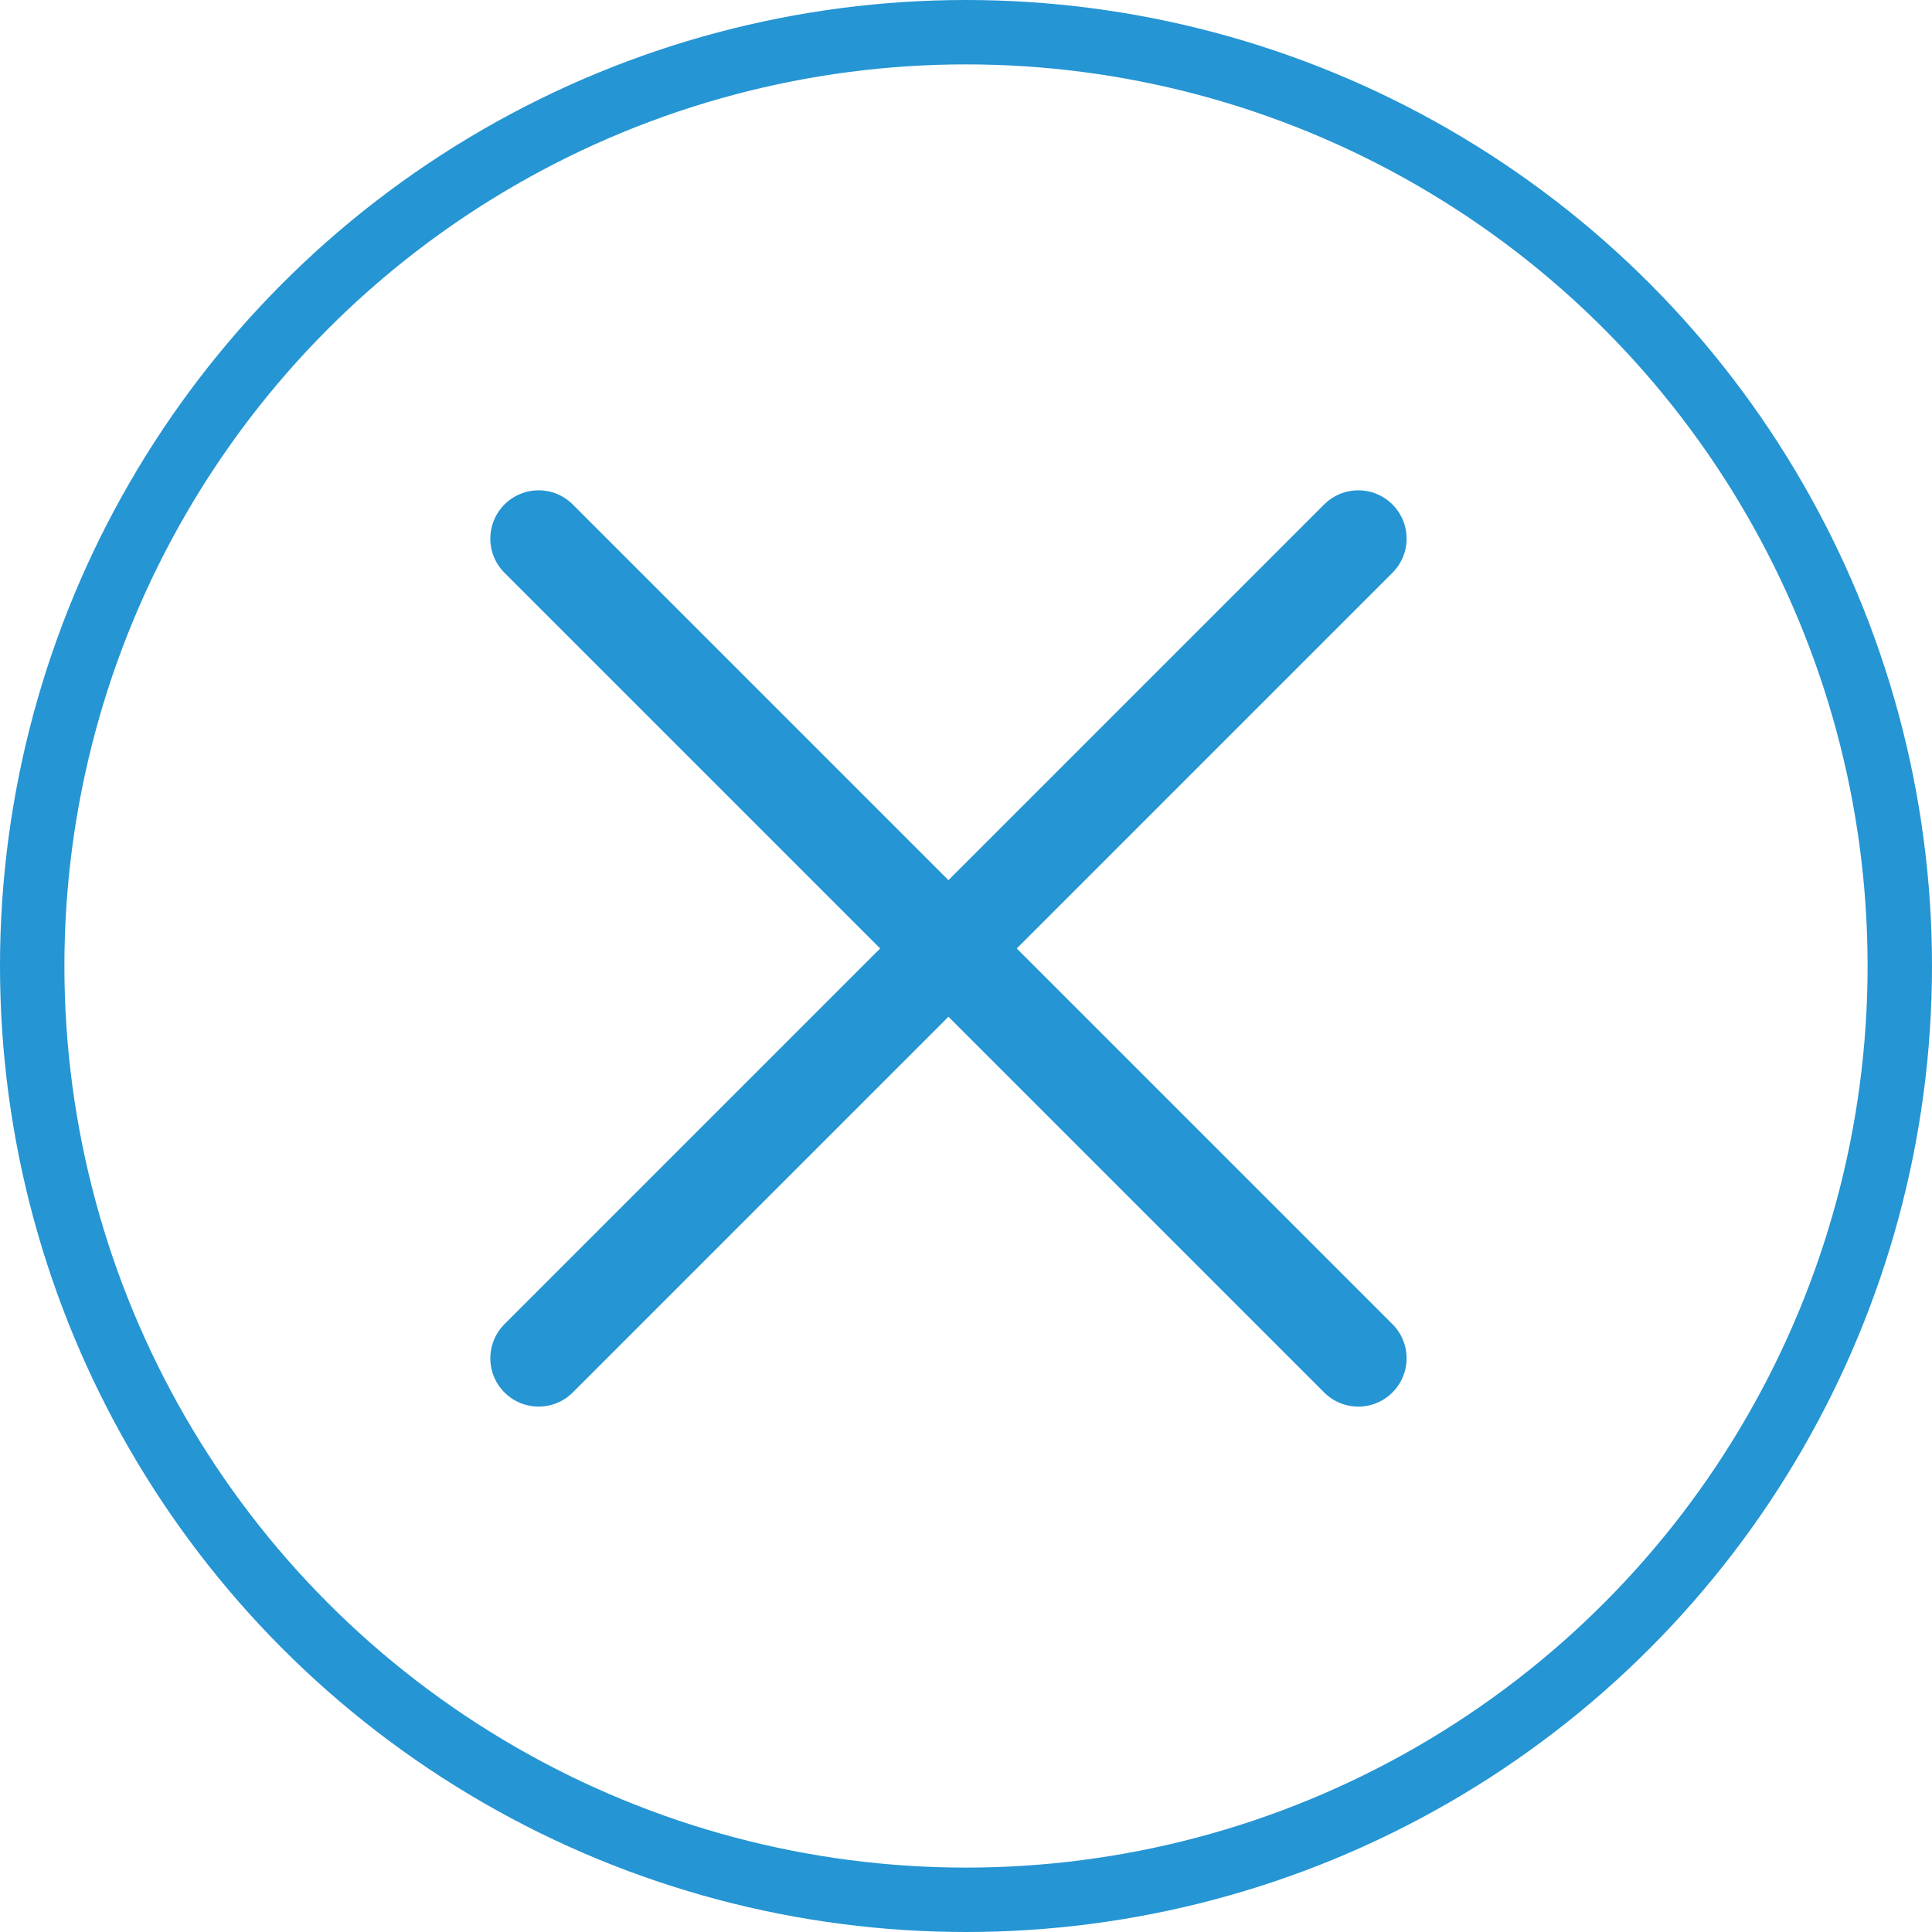
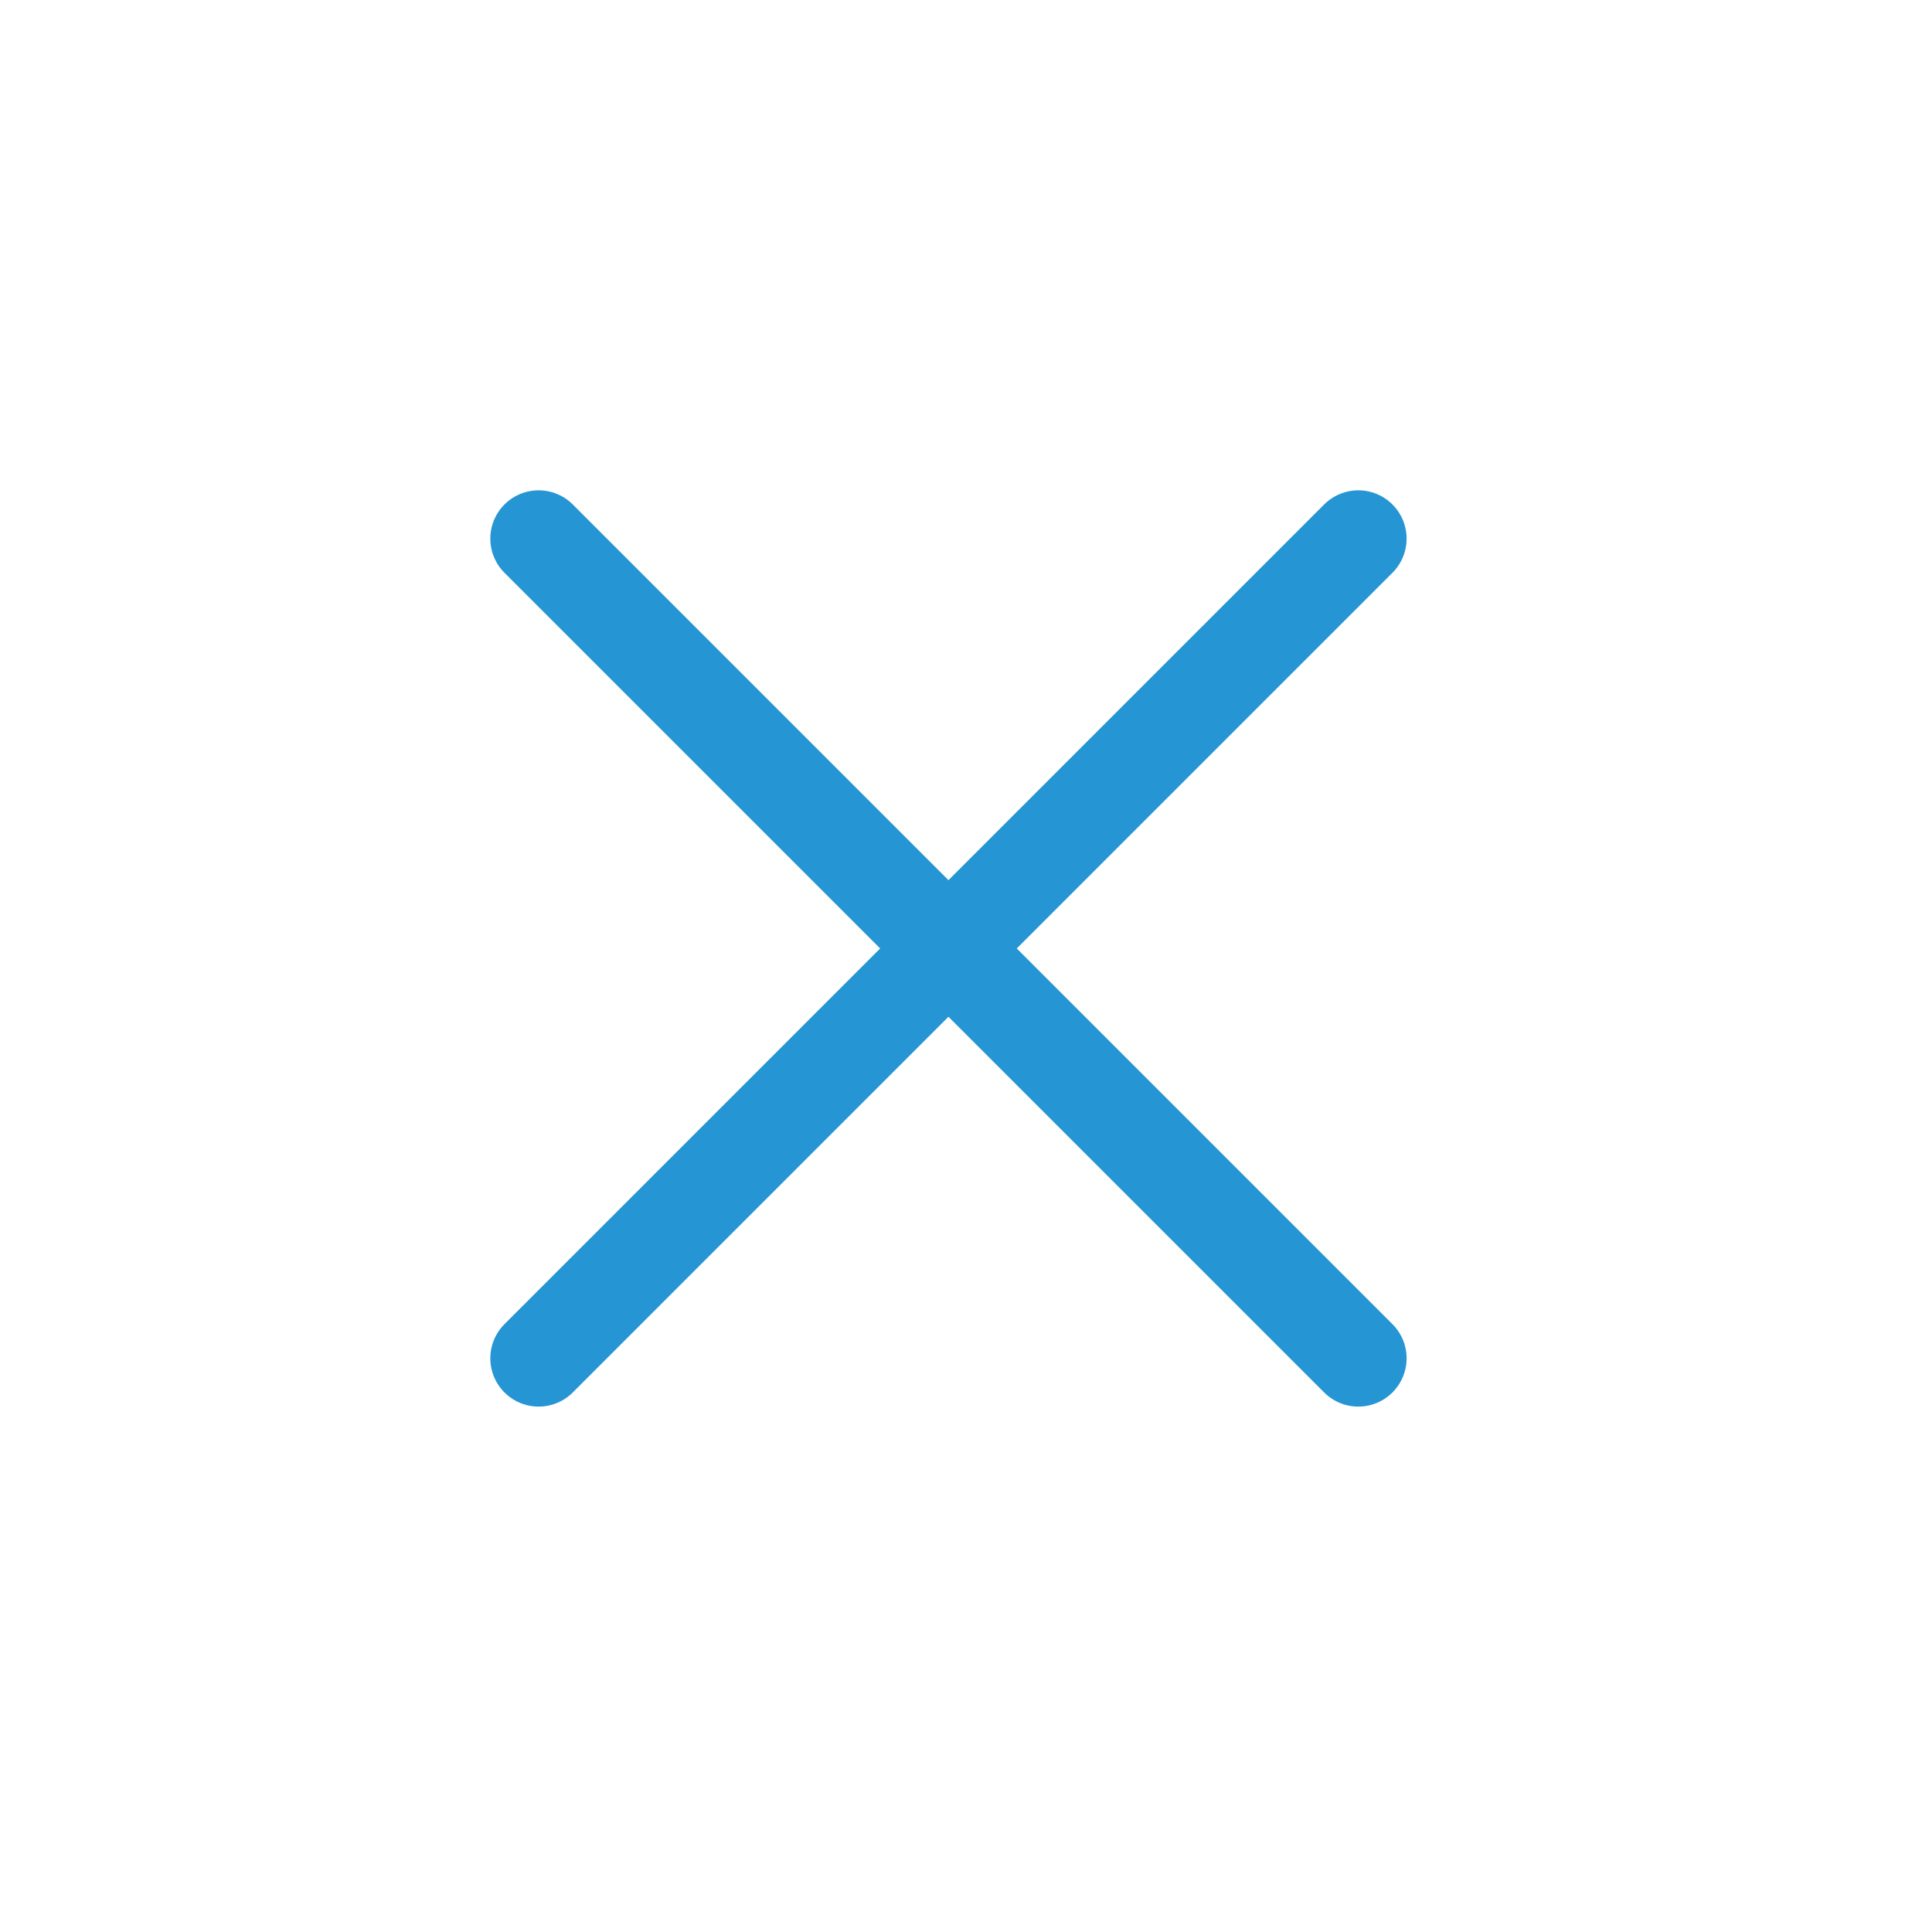
<svg xmlns="http://www.w3.org/2000/svg" width="30" height="30" viewBox="0 0 30 30">
  <g id="menu-x" transform="translate(-31 -17)">
    <g id="Ellipse_347" data-name="Ellipse 347" transform="translate(31 17)" fill="none" stroke="#2595d3" stroke-width="1">
      <circle cx="15" cy="15" r="15" stroke="none" />
-       <circle cx="15" cy="15" r="14.5" fill="none" />
    </g>
    <g id="Group_4095" data-name="Group 4095" transform="translate(48.556 -12.113) rotate(45)">
      <path id="Path_4401" data-name="Path 4401" d="M19,25.813H37" transform="translate(1 7.187)" fill="none" stroke="#2595d3" stroke-linecap="round" stroke-width="1.5" />
      <path id="Path_4403" data-name="Path 4403" d="M19,25.813H37" transform="translate(54.813 5) rotate(90)" fill="none" stroke="#2595d3" stroke-linecap="round" stroke-width="1.5" />
    </g>
  </g>
</svg>